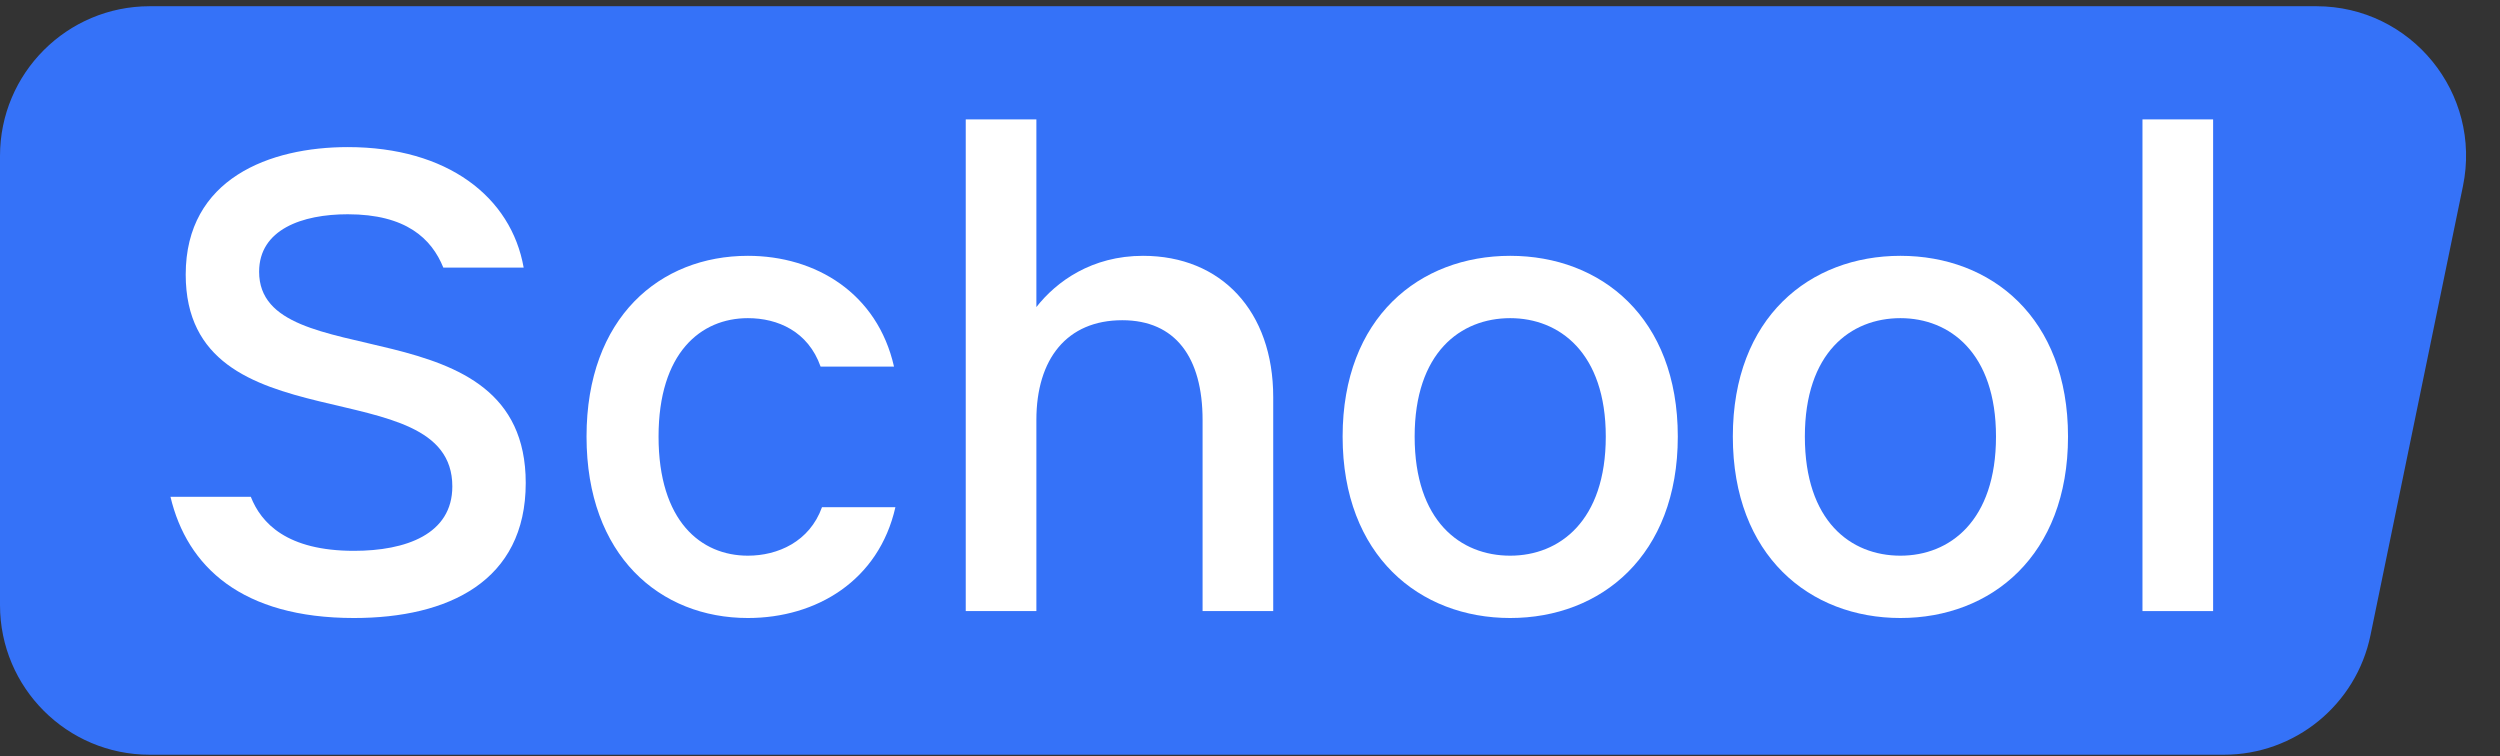
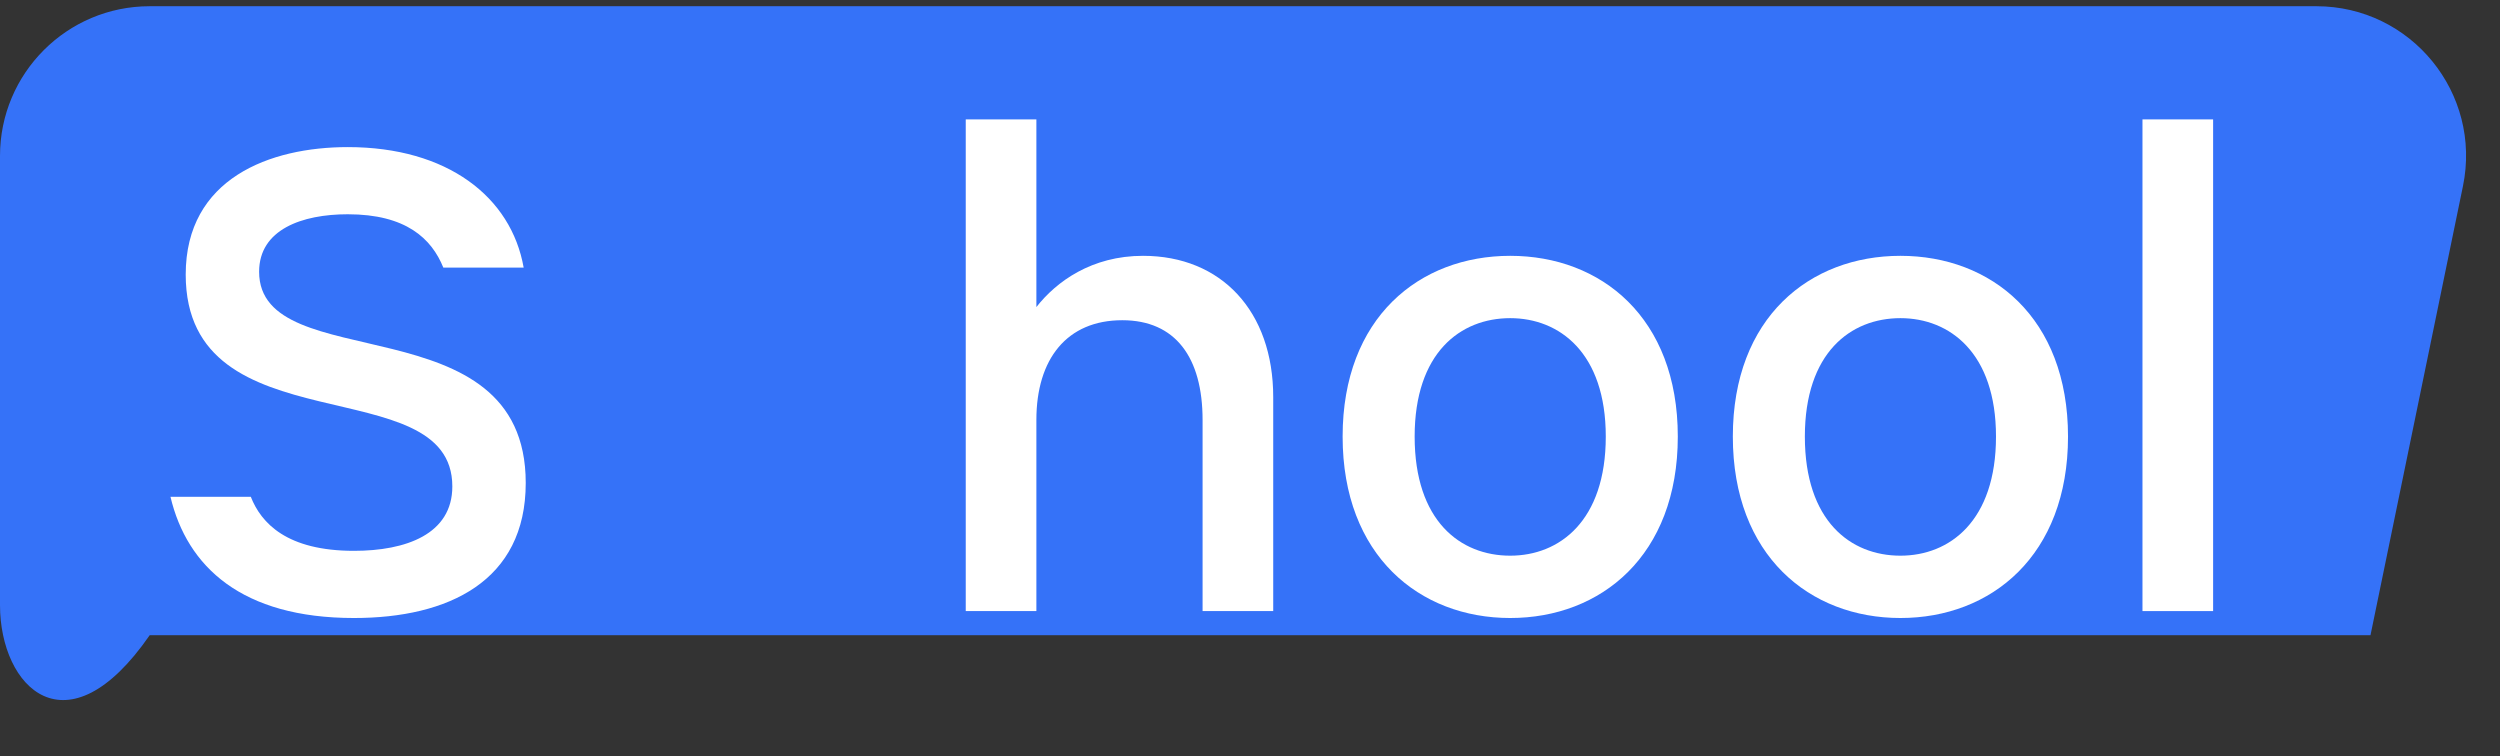
<svg xmlns="http://www.w3.org/2000/svg" width="334" height="101" viewBox="0 0 334 101" fill="none">
  <rect x="0" y="0" width="334" height="101" fill="#333333" stroke="none" />
-   <path d="M0 20.832C0 9.786 8.954 0.832 20 0.832H309.462C322.13 0.832 331.606 12.459 329.051 24.866L316.697 84.865C314.783 94.162 306.599 100.832 297.108 100.832H20C8.954 100.832 0 91.878 0 80.832V20.832Z" fill="#3572F8" />
+   <path d="M0 20.832C0 9.786 8.954 0.832 20 0.832H309.462C322.13 0.832 331.606 12.459 329.051 24.866L316.697 84.865H20C8.954 100.832 0 91.878 0 80.832V20.832Z" fill="#3572F8" />
  <path d="M47.293 82.566C32.305 82.566 24.996 75.719 22.775 66.375H33.508C34.895 69.89 38.319 73.591 47.293 73.591C54.232 73.591 60.431 71.371 60.431 64.987C60.431 49.073 24.811 59.991 24.811 36.676C24.811 23.815 36.098 19.652 46.461 19.652C59.783 19.652 68.295 26.313 69.961 35.751H59.228C57.656 31.865 54.232 28.626 46.461 28.626C40.354 28.626 34.618 30.662 34.618 36.306C34.618 50.554 70.238 40.191 70.238 64.524C70.238 77.662 59.876 82.566 47.293 82.566Z" fill="white" />
-   <path d="M119.625 67.763C117.405 77.57 109.078 82.566 99.918 82.566C88.168 82.566 78.361 74.239 78.361 58.325C78.361 42.412 88.168 34.178 99.918 34.178C108.985 34.178 117.22 39.174 119.44 48.981H109.633C107.968 44.262 103.897 42.505 99.918 42.505C93.627 42.505 87.983 47.13 87.983 58.325C87.983 69.613 93.627 74.239 99.918 74.239C103.897 74.239 108.153 72.388 109.818 67.763H119.625Z" fill="white" />
  <path d="M129.023 81.641V15.951H138.46V41.024C141.143 37.601 145.862 34.178 152.708 34.178C163.163 34.178 170.102 41.579 170.102 53.052V81.641H160.665V56.105C160.665 47.778 157.057 42.782 149.933 42.782C142.531 42.782 138.46 47.963 138.46 56.105V81.641H129.023Z" fill="white" />
  <path d="M201.764 82.566C189.644 82.566 179.374 74.239 179.374 58.325C179.374 42.412 189.644 34.178 201.764 34.178C213.884 34.178 224.154 42.412 224.154 58.325C224.154 74.239 213.884 82.566 201.764 82.566ZM188.997 58.325C188.997 69.613 195.103 74.239 201.764 74.239C208.333 74.239 214.532 69.613 214.532 58.325C214.532 47.13 208.333 42.505 201.764 42.505C195.103 42.505 188.997 47.13 188.997 58.325Z" fill="white" />
  <path d="M253.897 82.566C241.777 82.566 231.507 74.239 231.507 58.325C231.507 42.412 241.777 34.178 253.897 34.178C266.017 34.178 276.287 42.412 276.287 58.325C276.287 74.239 266.017 82.566 253.897 82.566ZM241.129 58.325C241.129 69.613 247.236 74.239 253.897 74.239C260.466 74.239 266.665 69.613 266.665 58.325C266.665 47.13 260.466 42.505 253.897 42.505C247.236 42.505 241.129 47.13 241.129 58.325Z" fill="white" />
  <path d="M286.235 81.641V15.951H295.672V81.641H286.235Z" fill="white" />
</svg>